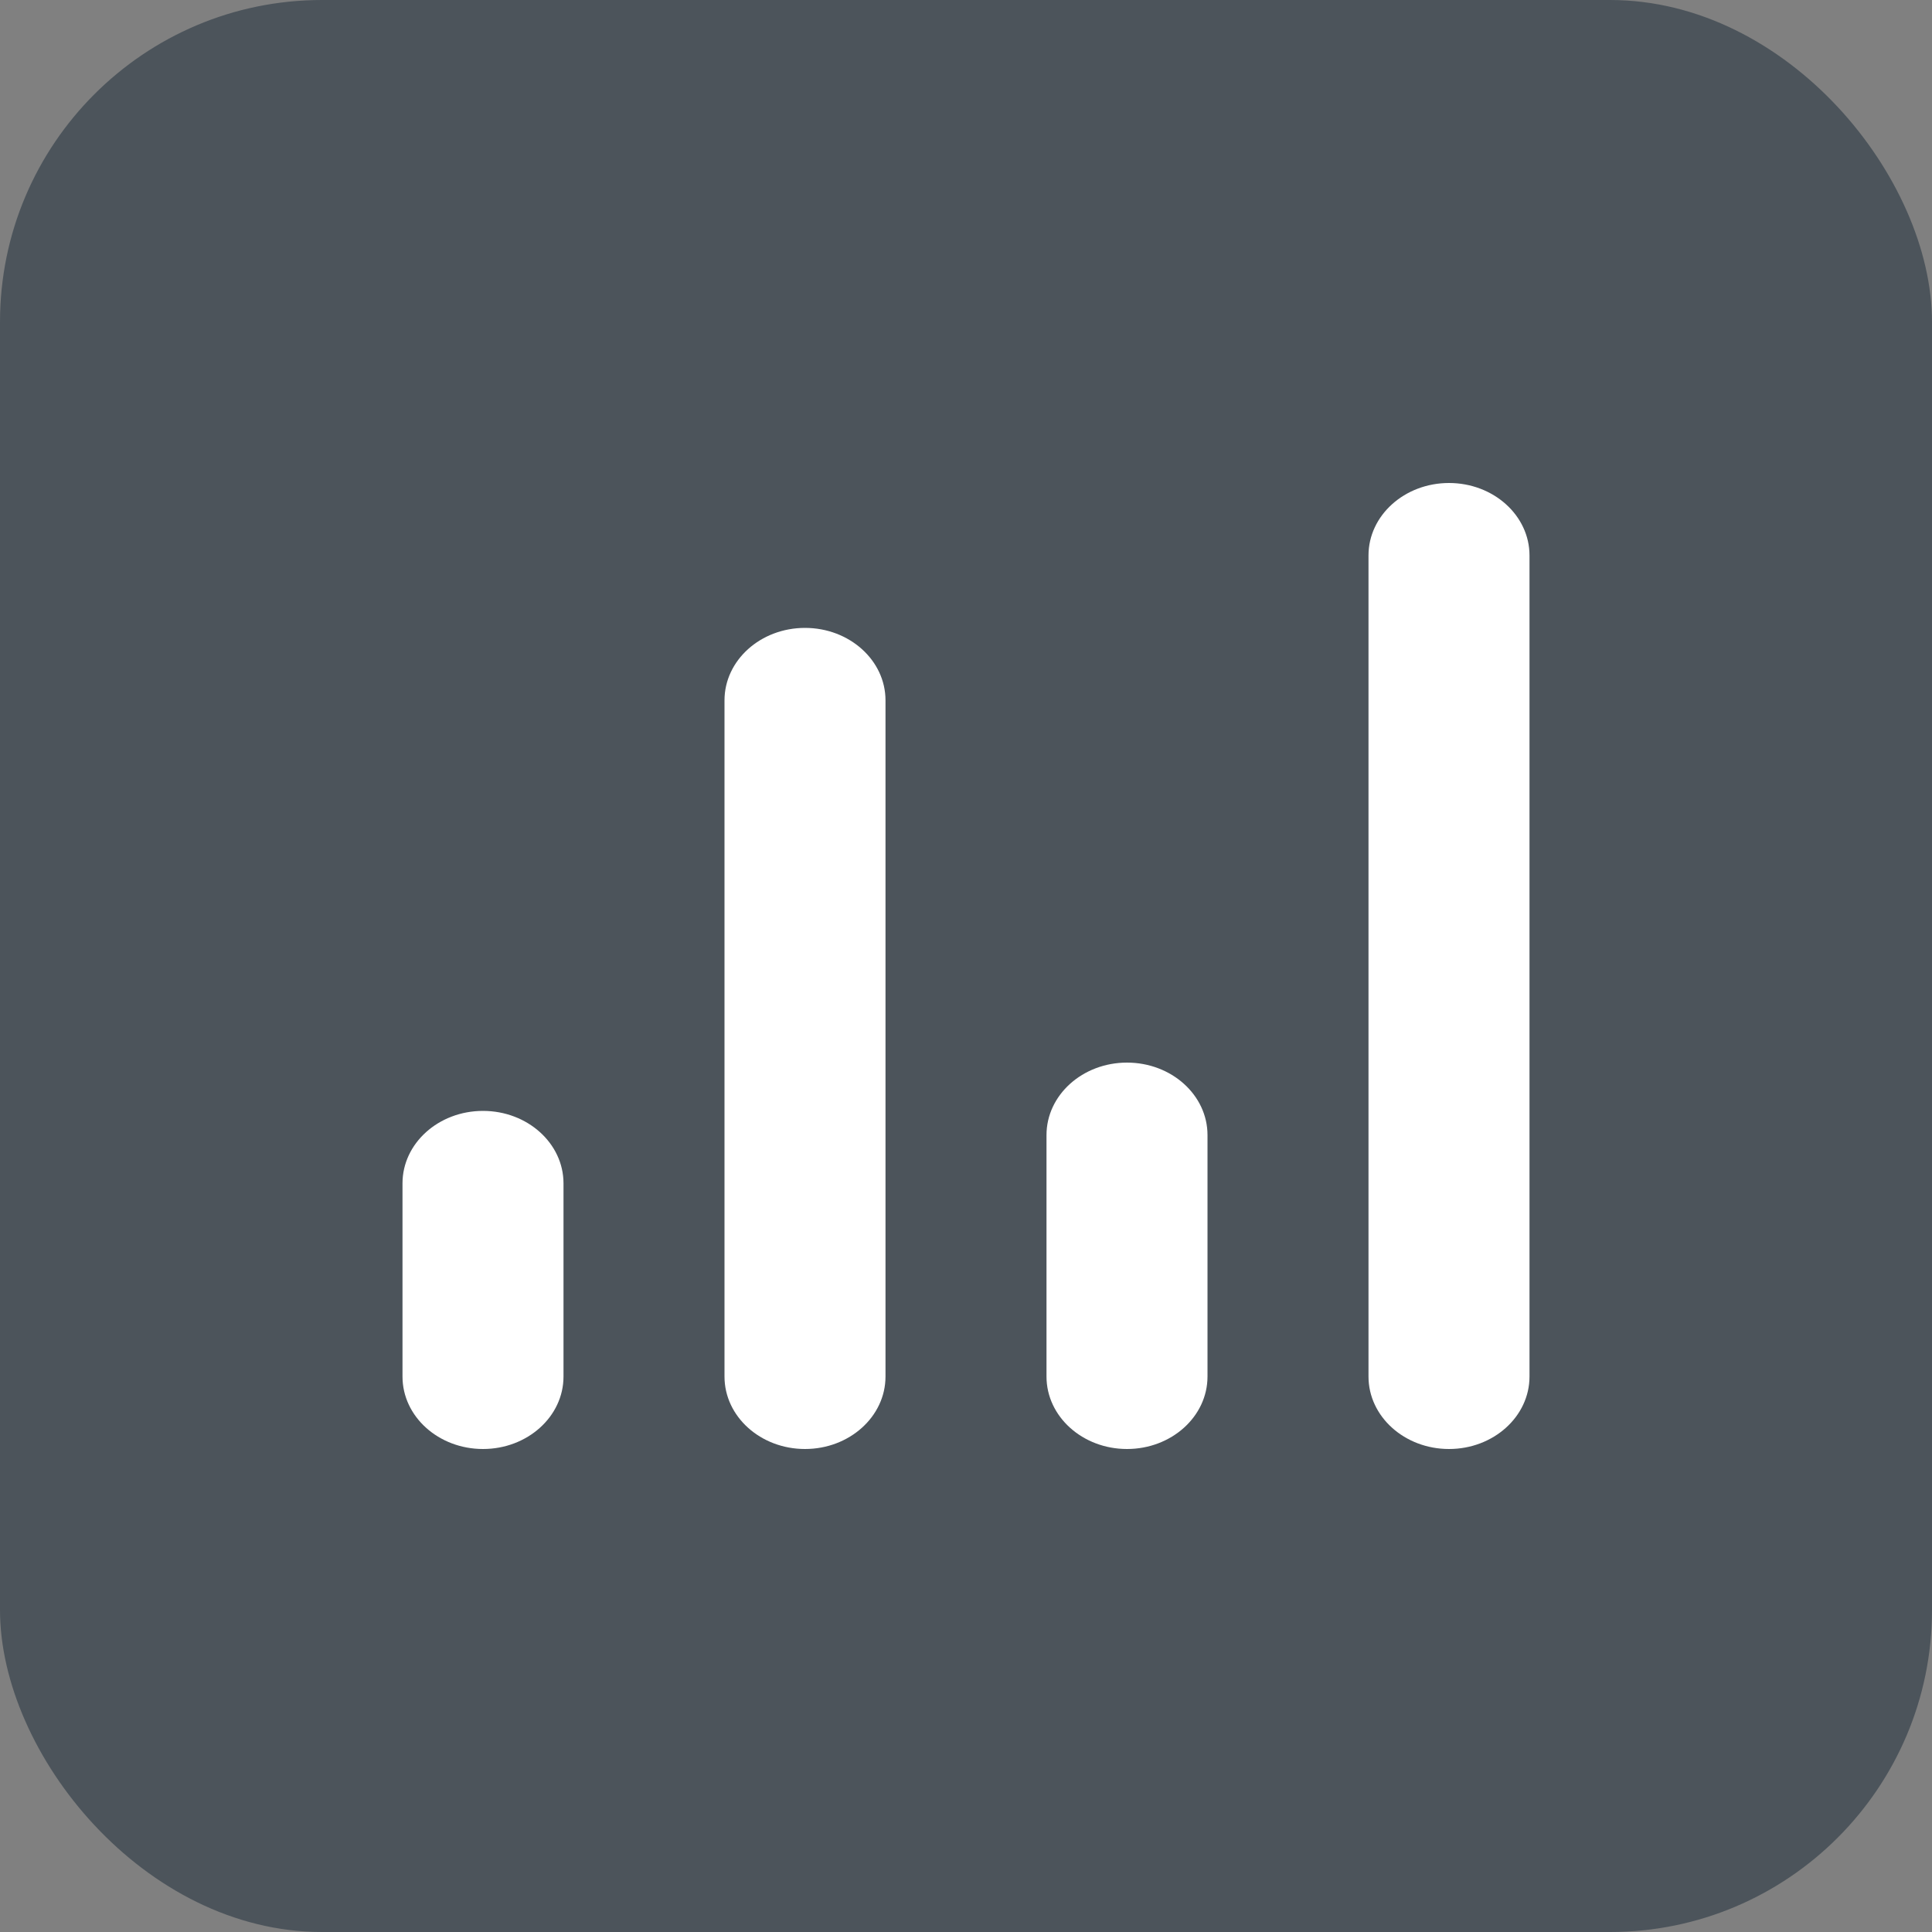
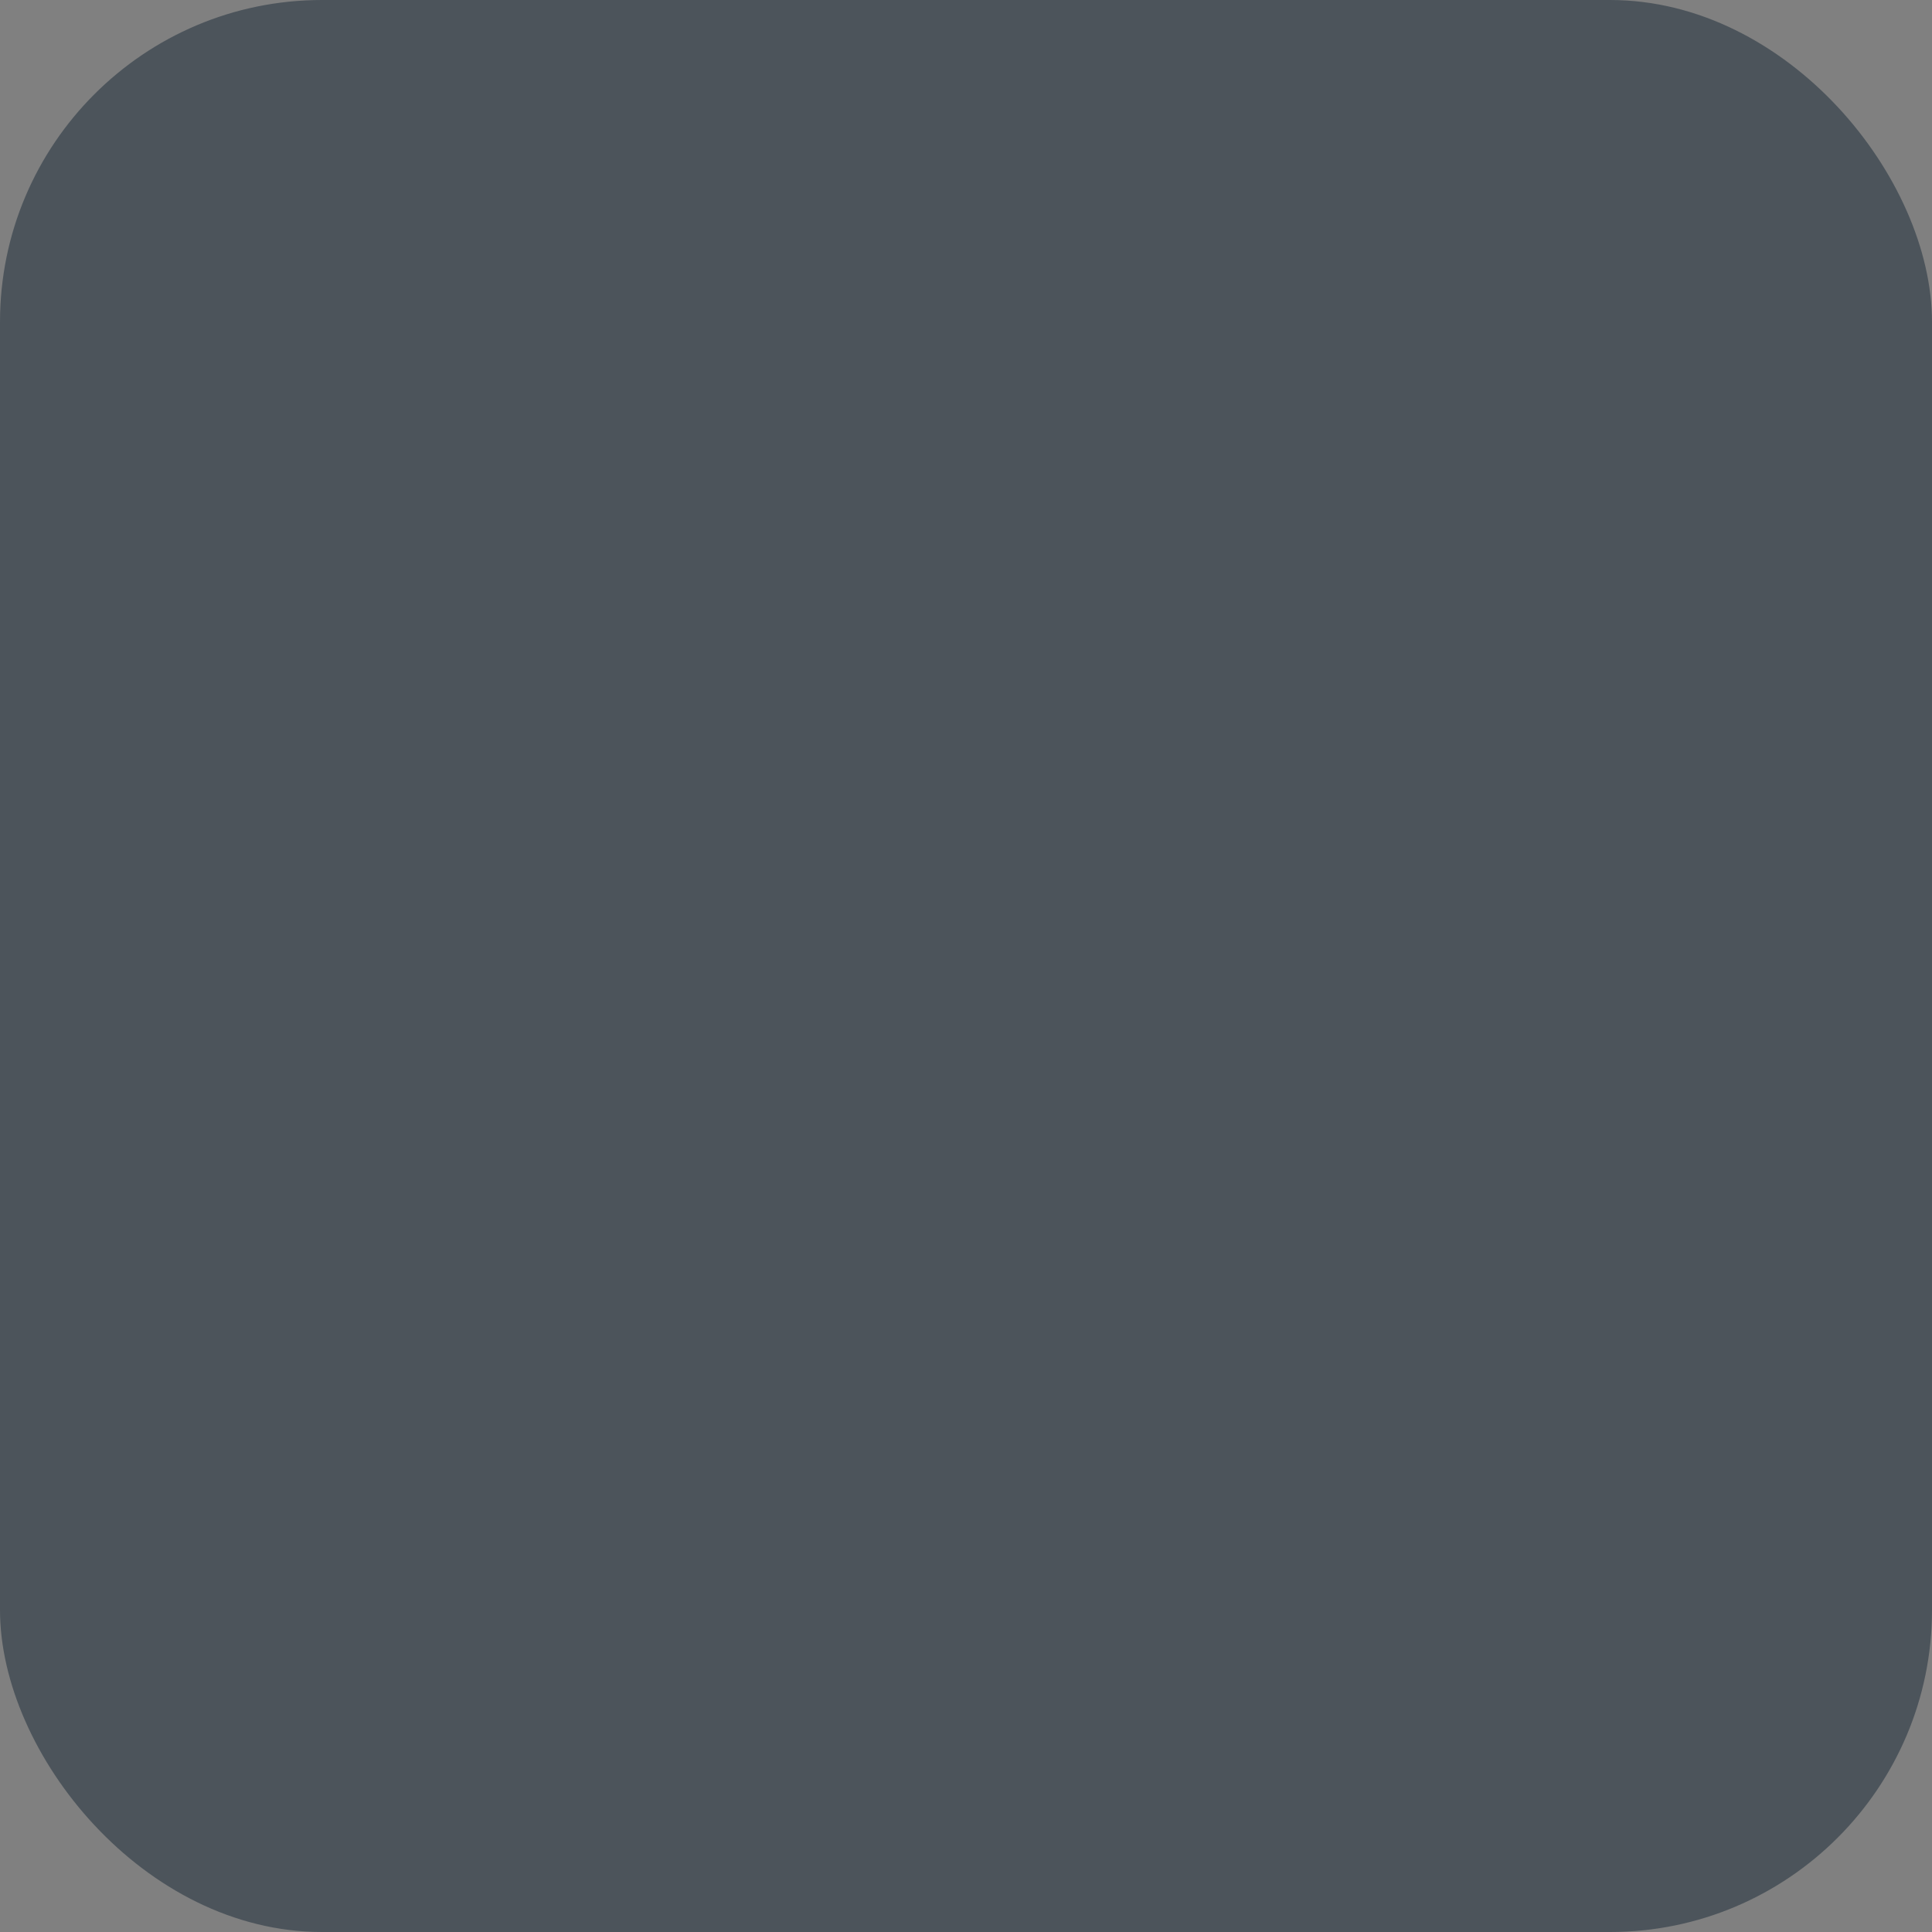
<svg xmlns="http://www.w3.org/2000/svg" width="24" height="24" viewBox="0 0 24 24" fill="none">
  <rect x="0" y="0" width="24" height="24" fill="#808080" stroke="none" />
  <rect width="24" height="24" rx="4" fill="#2B3843" fill-opacity="0.6" />
-   <path fill-rule="evenodd" clip-rule="evenodd" d="M18 6C18.552 6 19 6.403 19 6.9V17.1C19 17.597 18.552 18 18 18C17.448 18 17 17.597 17 17.1V6.9C17 6.403 17.448 6 18 6ZM10 7.8C10.552 7.8 11 8.203 11 8.7V17.1C11 17.597 10.552 18 10 18C9.448 18 9 17.597 9 17.1L9 8.7C9 8.203 9.448 7.8 10 7.8ZM14 13.2C14.552 13.2 15 13.603 15 14.1V17.1C15 17.597 14.552 18 14 18C13.448 18 13 17.597 13 17.1V14.1C13 13.603 13.448 13.2 14 13.2ZM6 13.8C6.552 13.8 7 14.203 7 14.7V17.1C7 17.597 6.552 18 6 18C5.448 18 5 17.597 5 17.1L5 14.7C5 14.203 5.448 13.8 6 13.8Z" fill="white" />
</svg>